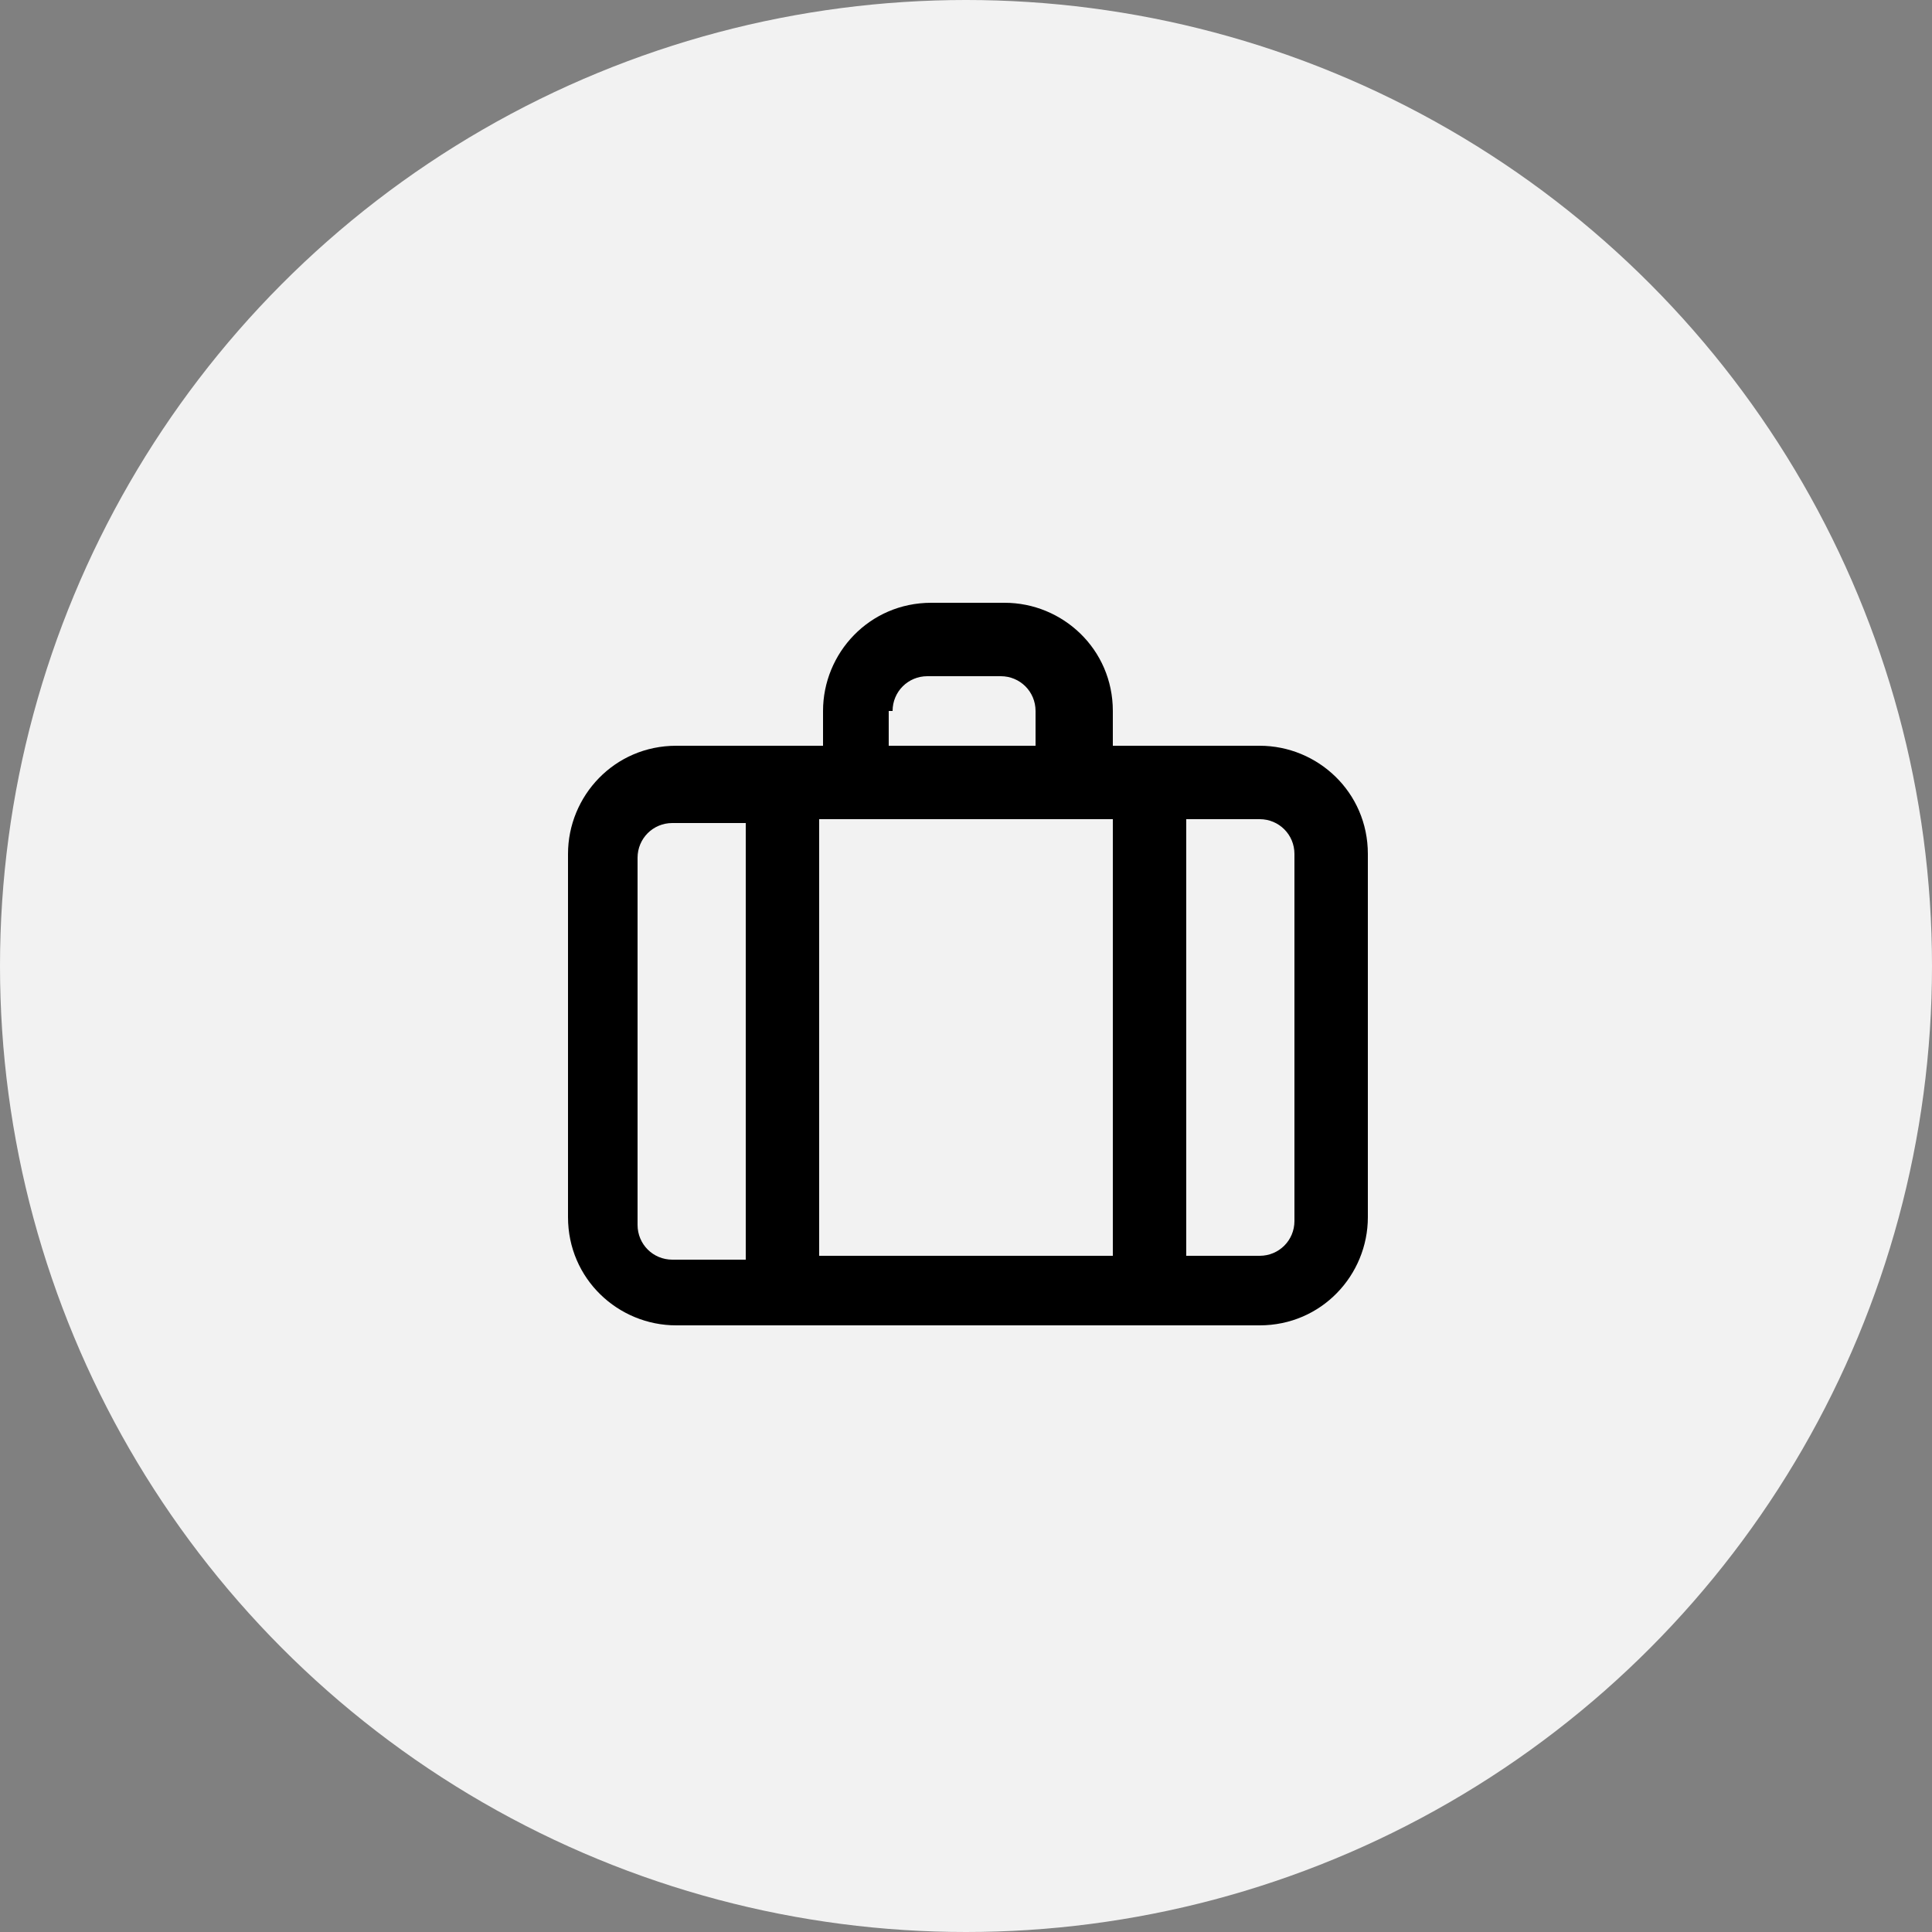
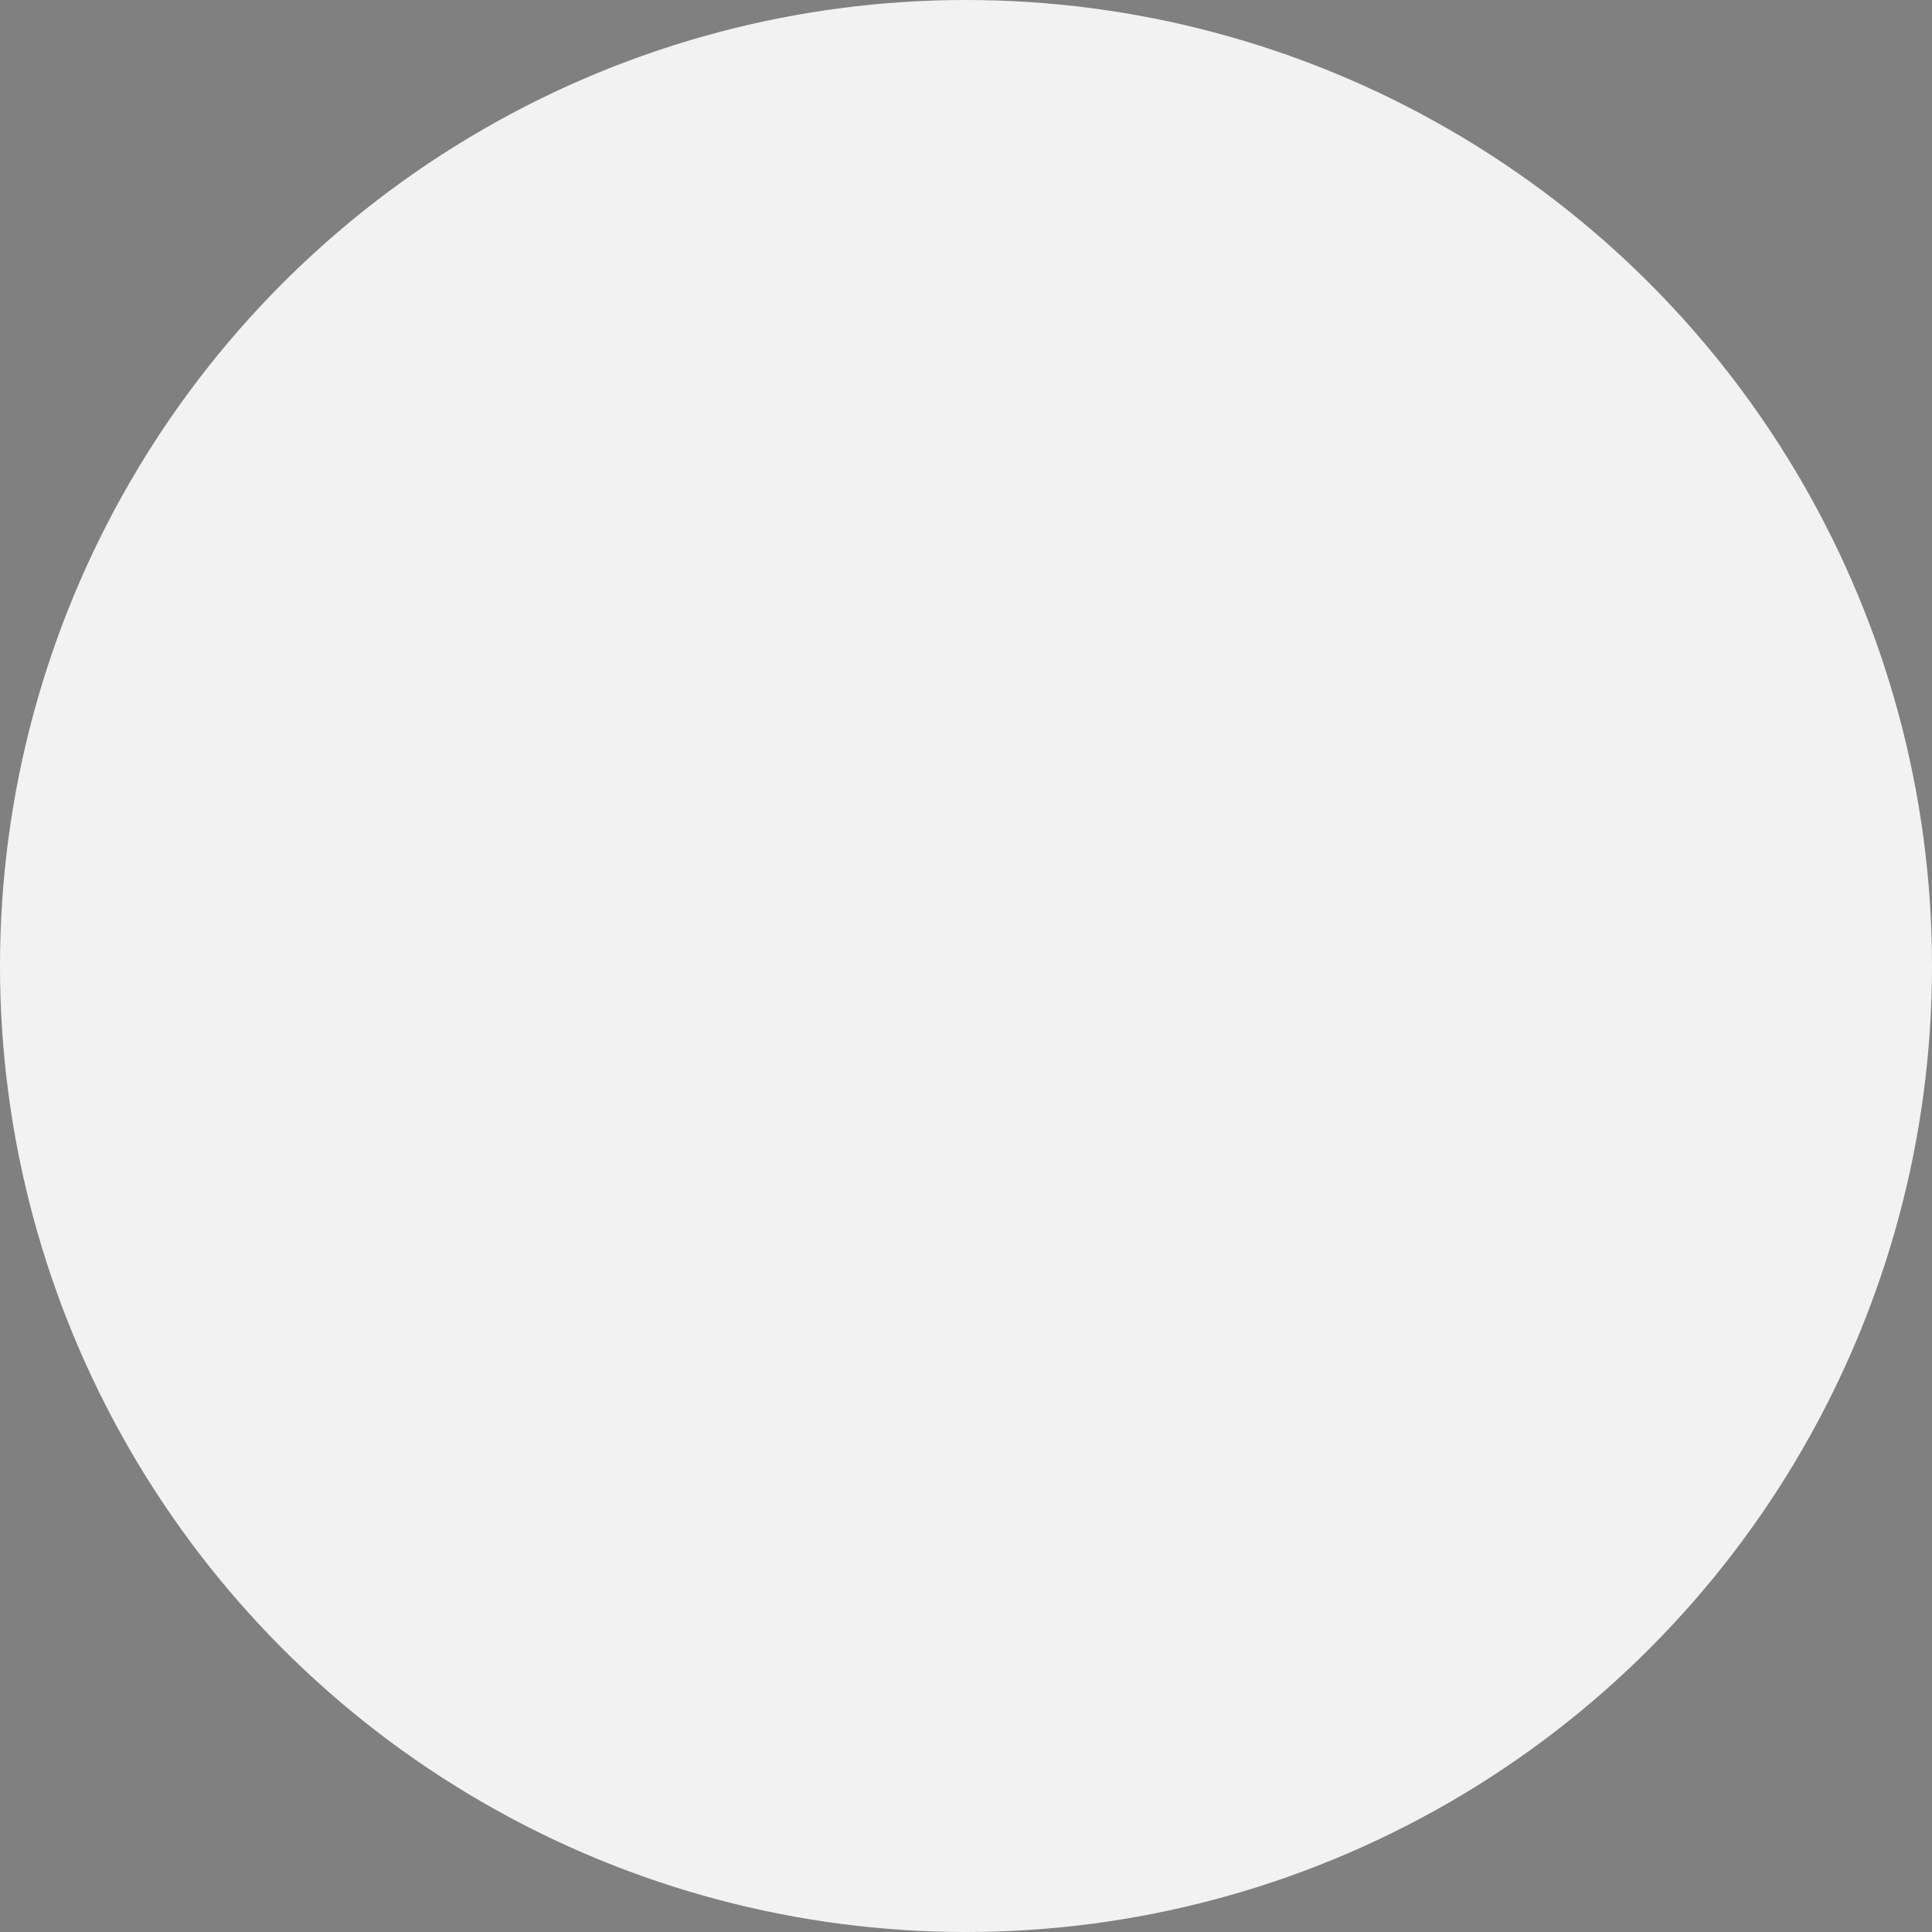
<svg xmlns="http://www.w3.org/2000/svg" id="Layer_2" version="1.1" viewBox="0 0 50 50">
  <rect x="0" y="0" width="50" height="50" fill="#808080" stroke="none" />
  <defs>
    <style>
      .st0 {
        fill-rule: evenodd;
      }

      .st1 {
        fill: #f2f2f2;
      }
    </style>
  </defs>
  <circle class="st1" cx="25" cy="25" r="25" />
-   <path class="st0" d="M32.6,19.3h-3.8v-.9c0-1.6-1.3-2.8-2.8-2.8h-1.9c-1.6,0-2.8,1.3-2.8,2.8v.9h-3.8c-1.6,0-2.8,1.3-2.8,2.8v9.4c0,1.6,1.3,2.8,2.8,2.8h15.1c1.6,0,2.8-1.3,2.8-2.8v-9.4c0-1.6-1.3-2.8-2.8-2.8ZM22.2,21.2h6.6v11.3h-7.6v-11.3h.9ZM23.1,18.4c0-.5.4-.9.9-.9h1.9c.5,0,.9.4.9.9v.9h-3.8v-.9ZM16.5,31.6v-9.4c0-.5.4-.9.9-.9h1.9v11.3h-1.9c-.5,0-.9-.4-.9-.9ZM33.5,31.6c0,.5-.4.9-.9.9h-1.9v-11.3h1.9c.5,0,.9.4.9.9v9.4Z" />
</svg>